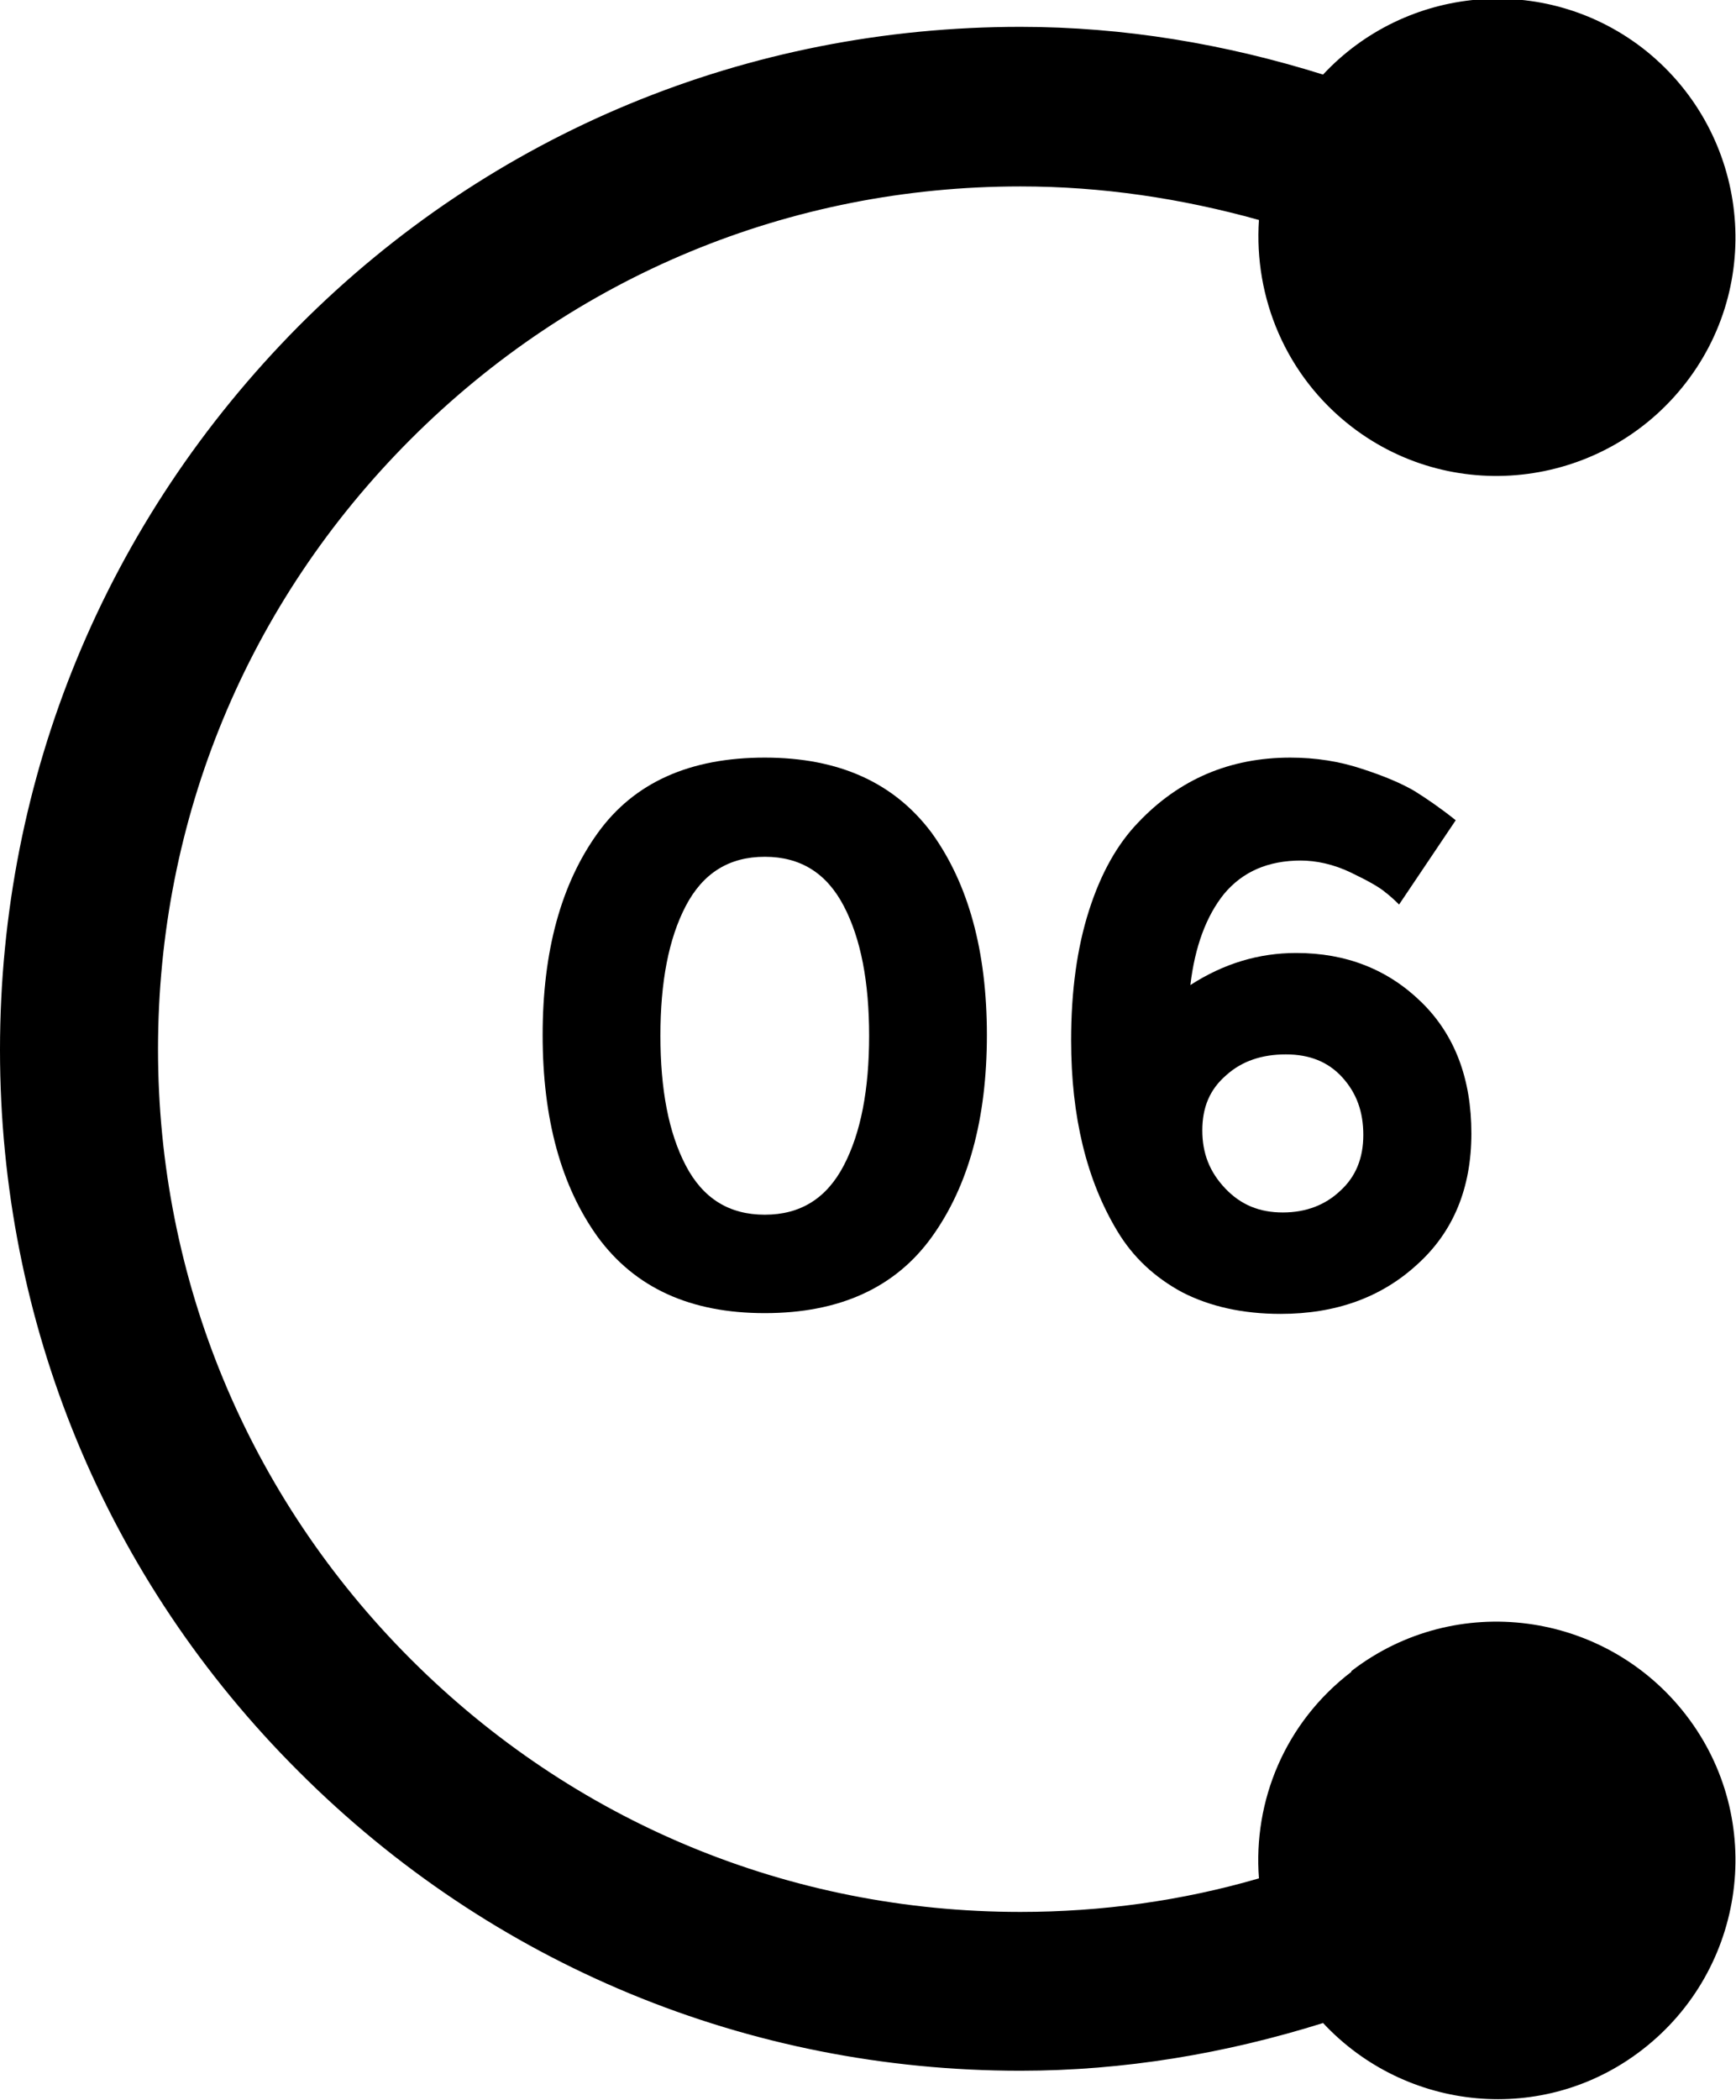
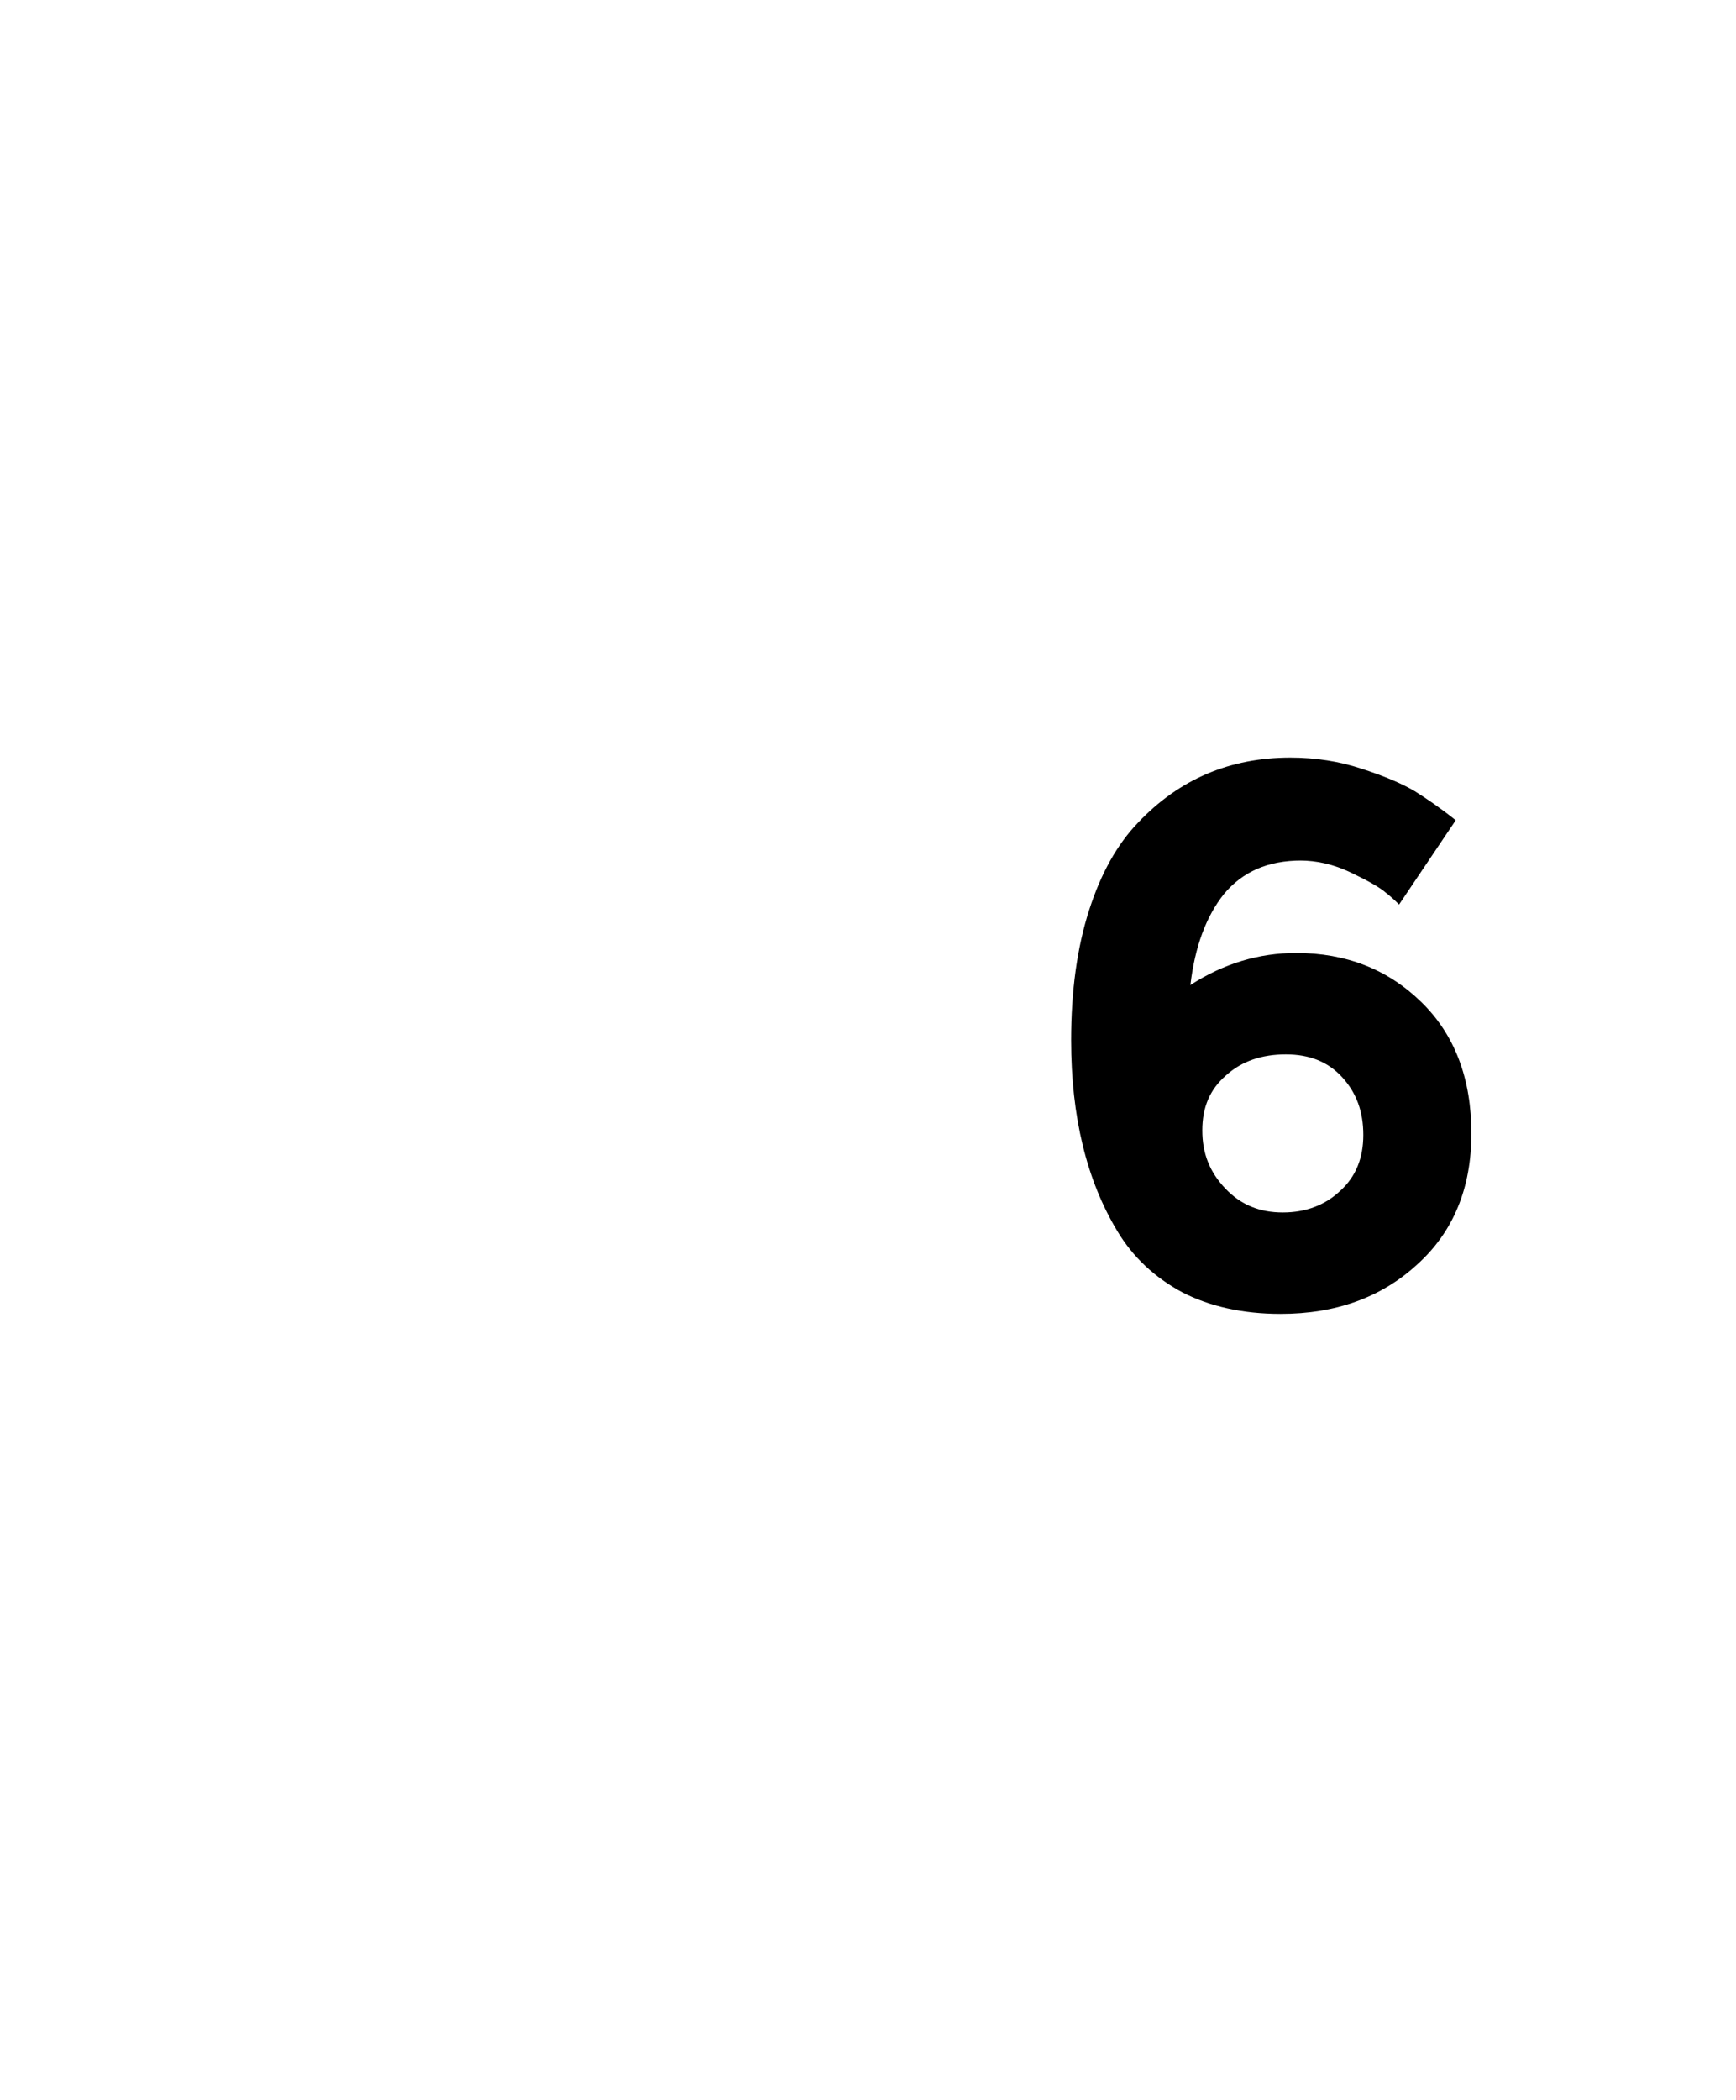
<svg xmlns="http://www.w3.org/2000/svg" id="Layer_2" viewBox="0 0 23.29 28.16">
  <g id="Layer_1-2">
-     <path d="m18.13,22.42c-.89.68-1.32,1.73-1.24,2.77-1.03.3-2.11.45-3.2.45-3.09,0-5.99-1.2-8.18-3.39-2.18-2.18-3.39-5.09-3.39-8.18s1.2-5.99,3.39-8.18,5.09-3.39,8.18-3.39c1.09,0,2.16.16,3.2.45-.07,1.04.36,2.09,1.24,2.77,1.4,1.08,3.41.81,4.49-.59s.81-3.41-.59-4.49c-1.32-1.01-3.17-.83-4.28.36-1.31-.41-2.67-.64-4.06-.64-3.66,0-7.1,1.42-9.68,4.01C1.42,6.98,0,10.42,0,14.08s1.42,7.1,4.01,9.68c2.59,2.59,6.03,4.01,9.68,4.01,1.39,0,2.75-.23,4.06-.64,1.11,1.19,2.96,1.38,4.28.36,1.4-1.08,1.67-3.09.59-4.49-1.08-1.4-3.09-1.67-4.49-.59Z" />
-     <path d="m10.26,17.61c-1,0-1.74-.34-2.24-1.02-.49-.68-.74-1.58-.74-2.71s.25-2.03.74-2.71c.49-.68,1.24-1.01,2.24-1.01s1.74.34,2.24,1.01c.49.68.74,1.58.74,2.71s-.25,2.03-.74,2.71c-.49.68-1.24,1.02-2.24,1.02Zm-1.06-5.46c-.23.44-.34,1.02-.34,1.74s.11,1.3.34,1.74c.23.44.58.66,1.06.66s.83-.22,1.06-.66c.23-.44.34-1.02.34-1.74s-.11-1.3-.34-1.74c-.23-.44-.58-.66-1.06-.66s-.83.22-1.06.66Z" />
    <path d="m17.46,11.54c-.45,0-.79.15-1.04.45-.24.3-.39.71-.45,1.22.45-.29.92-.43,1.42-.43.67,0,1.23.22,1.68.66.45.44.67,1.03.67,1.76s-.24,1.32-.73,1.76c-.48.44-1.09.66-1.83.66-.51,0-.95-.1-1.32-.29-.37-.2-.66-.47-.87-.82-.41-.68-.62-1.53-.62-2.56,0-.66.08-1.24.24-1.74.16-.5.38-.89.66-1.18.55-.58,1.23-.87,2.04-.87.34,0,.66.05.96.15.31.1.54.2.71.3.16.1.35.23.55.39l-.76,1.13s-.1-.1-.18-.16c-.08-.07-.24-.16-.47-.27-.23-.11-.46-.16-.68-.16Zm-.21,2.6c-.32,0-.59.09-.8.28-.22.19-.32.43-.32.74s.1.56.31.78c.21.22.46.32.77.32s.57-.1.77-.29c.21-.19.31-.44.31-.75s-.09-.56-.28-.77c-.19-.21-.44-.31-.76-.31Z" />
  </g>
</svg>